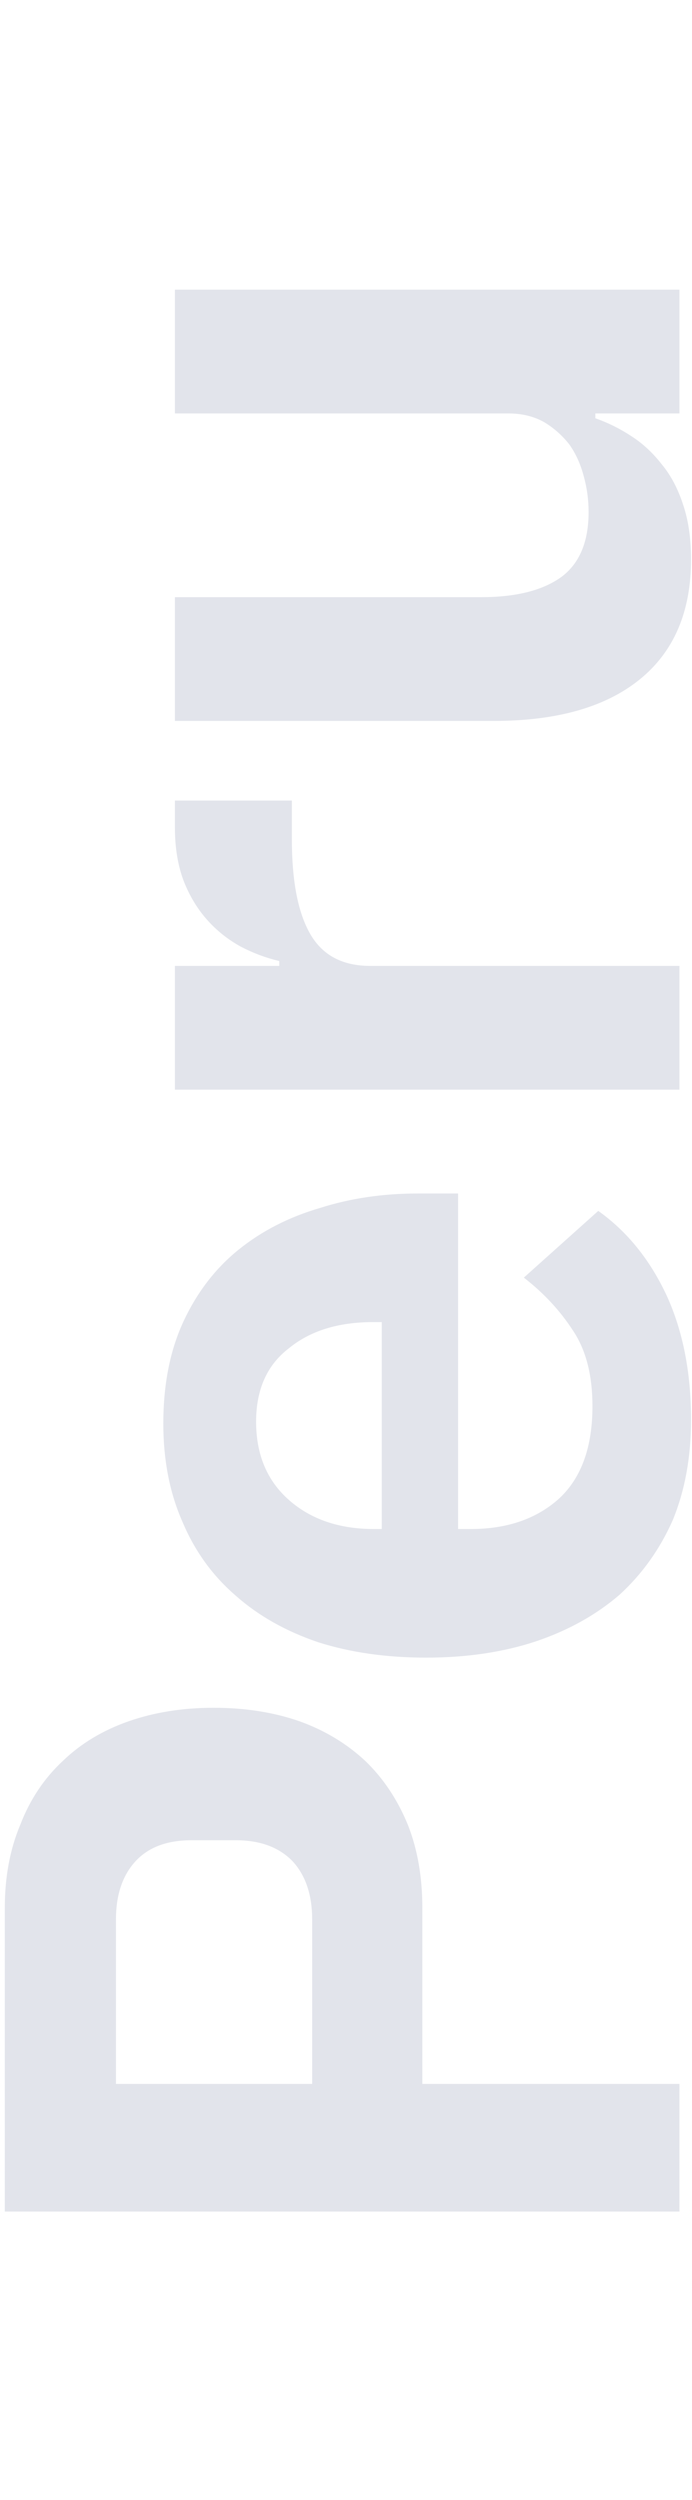
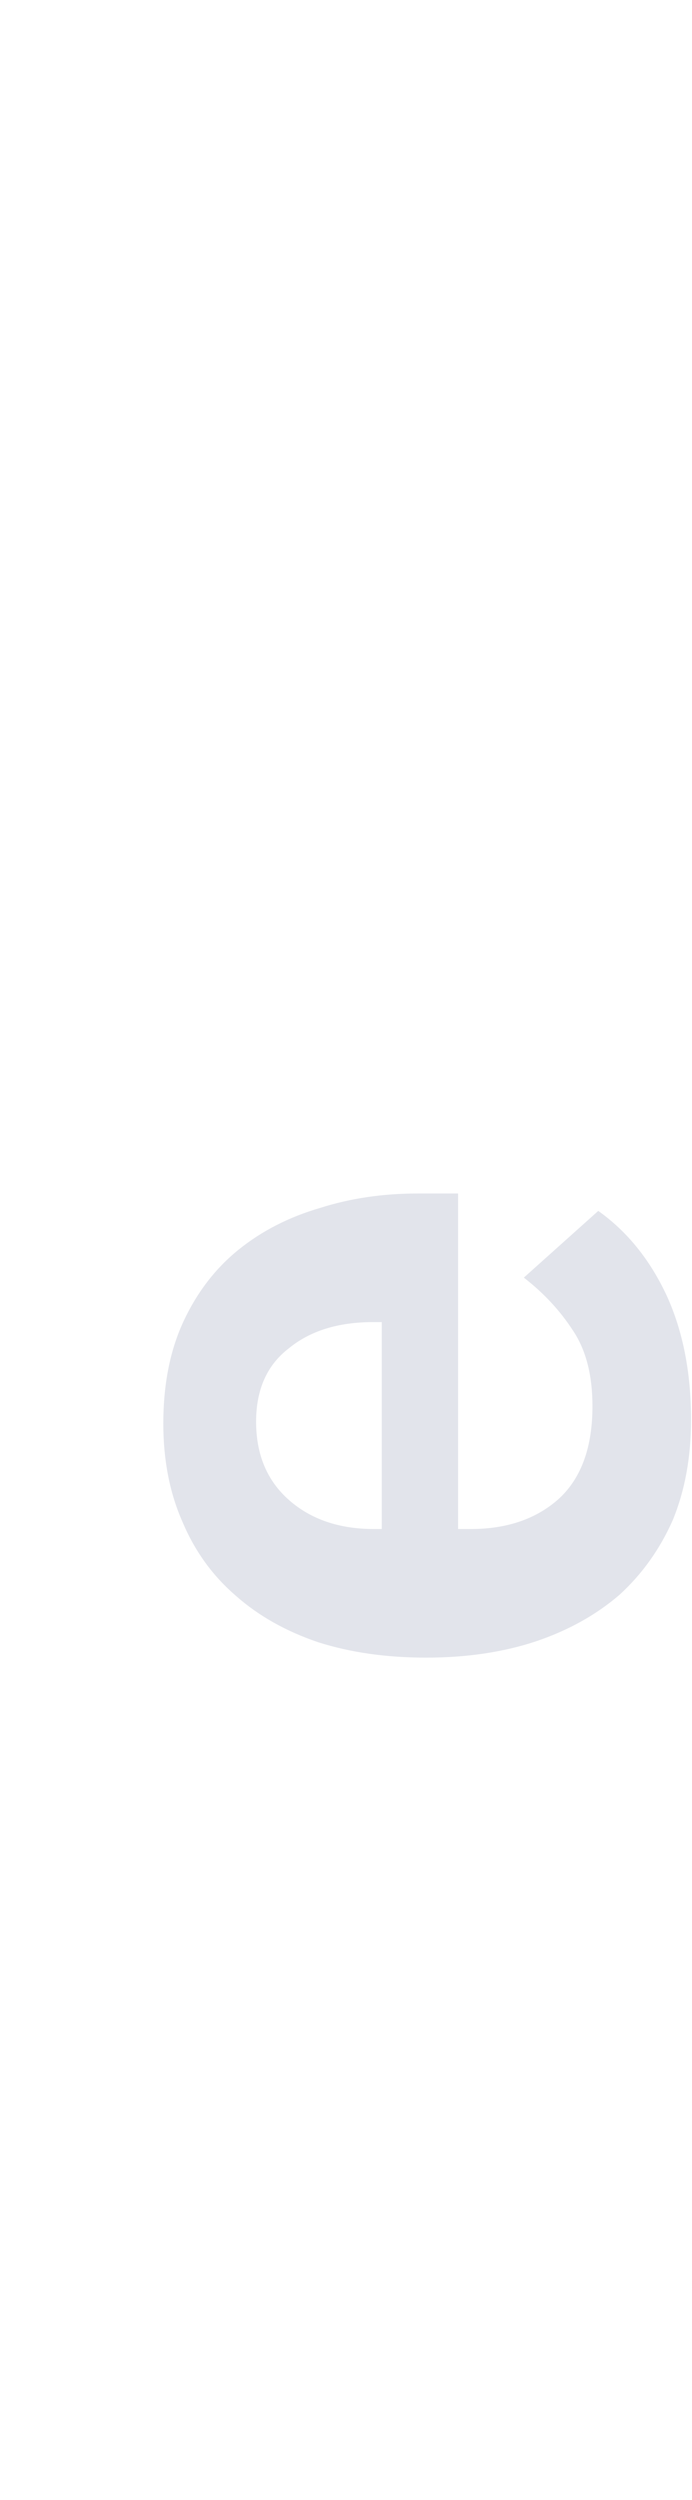
<svg xmlns="http://www.w3.org/2000/svg" width="144" height="520" viewBox="0 0 144 520" fill="none">
-   <path d="M123.89 85.998V87.004C126.572 87.942 129.119 89.216 131.533 90.825C133.812 92.3 135.891 94.244 137.768 96.658C139.645 98.937 141.12 101.753 142.193 105.105C143.265 108.323 143.802 112.078 143.802 116.368C143.802 127.229 140.248 135.543 133.142 141.309C126.035 147.074 115.912 149.957 102.771 149.957H36.399V124.213H100.157C107.397 124.213 112.962 122.805 116.85 119.989C120.605 117.173 122.482 112.681 122.482 106.513C122.482 103.966 122.147 101.485 121.476 99.071C120.806 96.524 119.8 94.311 118.459 92.434C116.984 90.557 115.241 89.015 113.23 87.808C111.085 86.601 108.604 85.998 105.788 85.998H36.399V60.254H141.388V85.998H123.89Z" fill="#E2E4EB" />
-   <path d="M141.388 226.656H36.399V200.912H58.121V199.906C55.305 199.236 52.623 198.23 50.075 196.889C47.394 195.414 45.047 193.537 43.036 191.258C41.025 188.978 39.416 186.296 38.209 183.212C37.002 179.994 36.399 176.307 36.399 172.15L36.399 166.519H60.735V174.564C60.735 183.279 62.009 189.85 64.557 194.274C67.104 198.699 71.261 200.912 77.027 200.912H141.388V226.656Z" fill="#E2E4EB" />
  <path d="M143.802 295.318C143.802 303.095 142.528 310.068 139.98 316.236C137.298 322.269 133.611 327.432 128.918 331.723C124.091 335.879 118.325 339.097 111.621 341.377C104.783 343.656 97.14 344.796 88.692 344.796C80.379 344.796 72.87 343.723 66.166 341.578C59.461 339.298 53.763 336.08 49.07 331.924C44.243 327.767 40.555 322.672 38.008 316.638C35.326 310.604 33.985 303.766 33.985 296.123C33.985 287.943 35.393 280.837 38.209 274.803C41.025 268.769 44.846 263.808 49.673 259.919C54.5 256.031 60.132 253.148 66.568 251.271C72.87 249.26 79.641 248.254 86.882 248.254H95.329V318.046H97.944C105.587 318.046 111.755 315.9 116.448 311.61C121.007 307.319 123.286 300.95 123.286 292.502C123.286 286.066 121.946 280.837 119.264 276.814C116.582 272.658 113.163 268.97 109.006 265.752L124.493 251.874C130.527 256.165 135.287 262.065 138.773 269.574C142.125 276.948 143.802 285.53 143.802 295.318ZM53.294 295.72C53.294 302.559 55.573 307.989 60.132 312.012C64.691 316.034 70.591 318.046 77.831 318.046H79.44V275.004H77.63C70.389 275.004 64.557 276.814 60.132 280.435C55.573 283.921 53.294 289.016 53.294 295.72Z" fill="#E2E4EB" />
-   <path d="M141.388 460.014H1L1 396.86C1 390.424 2.073 384.658 4.218 379.563C6.229 374.333 9.179 369.908 13.068 366.288C16.822 362.668 21.381 359.919 26.744 358.042C32.108 356.165 38.008 355.226 44.444 355.226C51.014 355.226 56.981 356.165 62.344 358.042C67.574 359.919 72.133 362.668 76.021 366.288C79.775 369.908 82.725 374.333 84.871 379.563C86.882 384.658 87.888 390.424 87.888 396.86V433.465H141.388V460.014ZM64.959 433.465V399.273C64.959 394.178 63.618 390.155 60.937 387.205C58.121 384.256 54.165 382.781 49.07 382.781H39.818C34.723 382.781 30.834 384.256 28.152 387.205C25.471 390.155 24.13 394.178 24.13 399.273L24.13 433.465H64.959Z" fill="#E2E4EB" />
</svg>